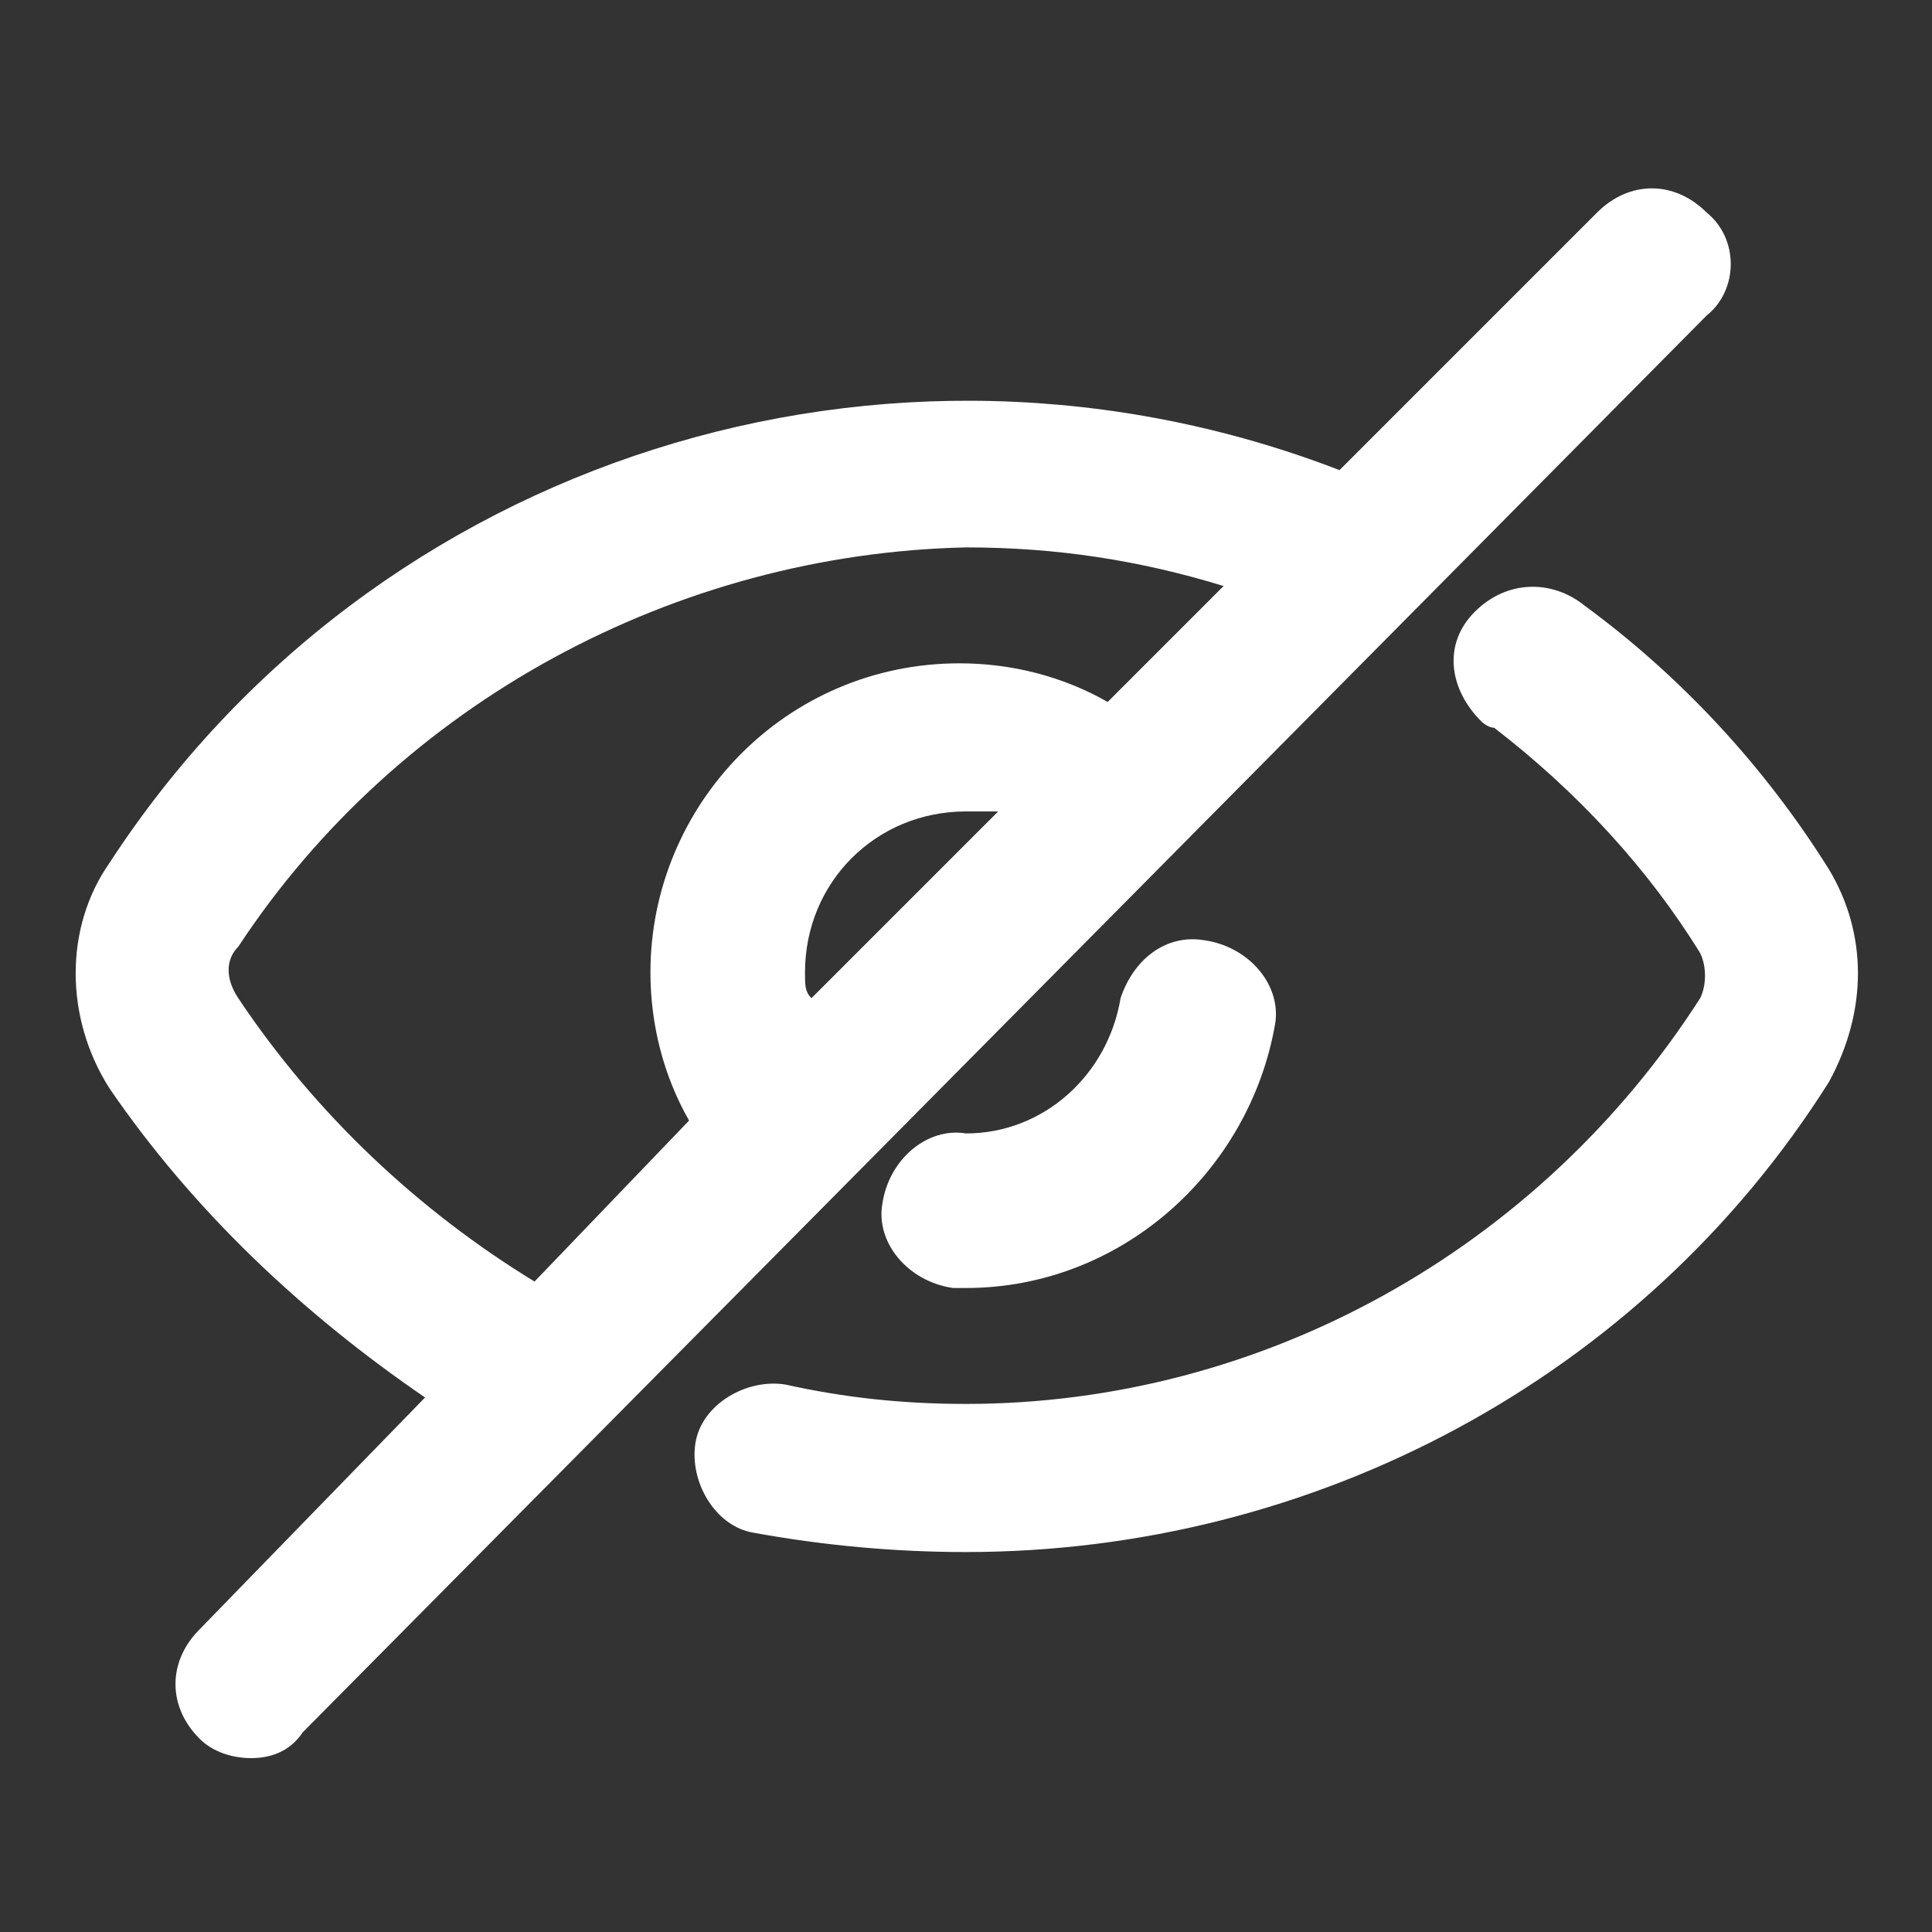
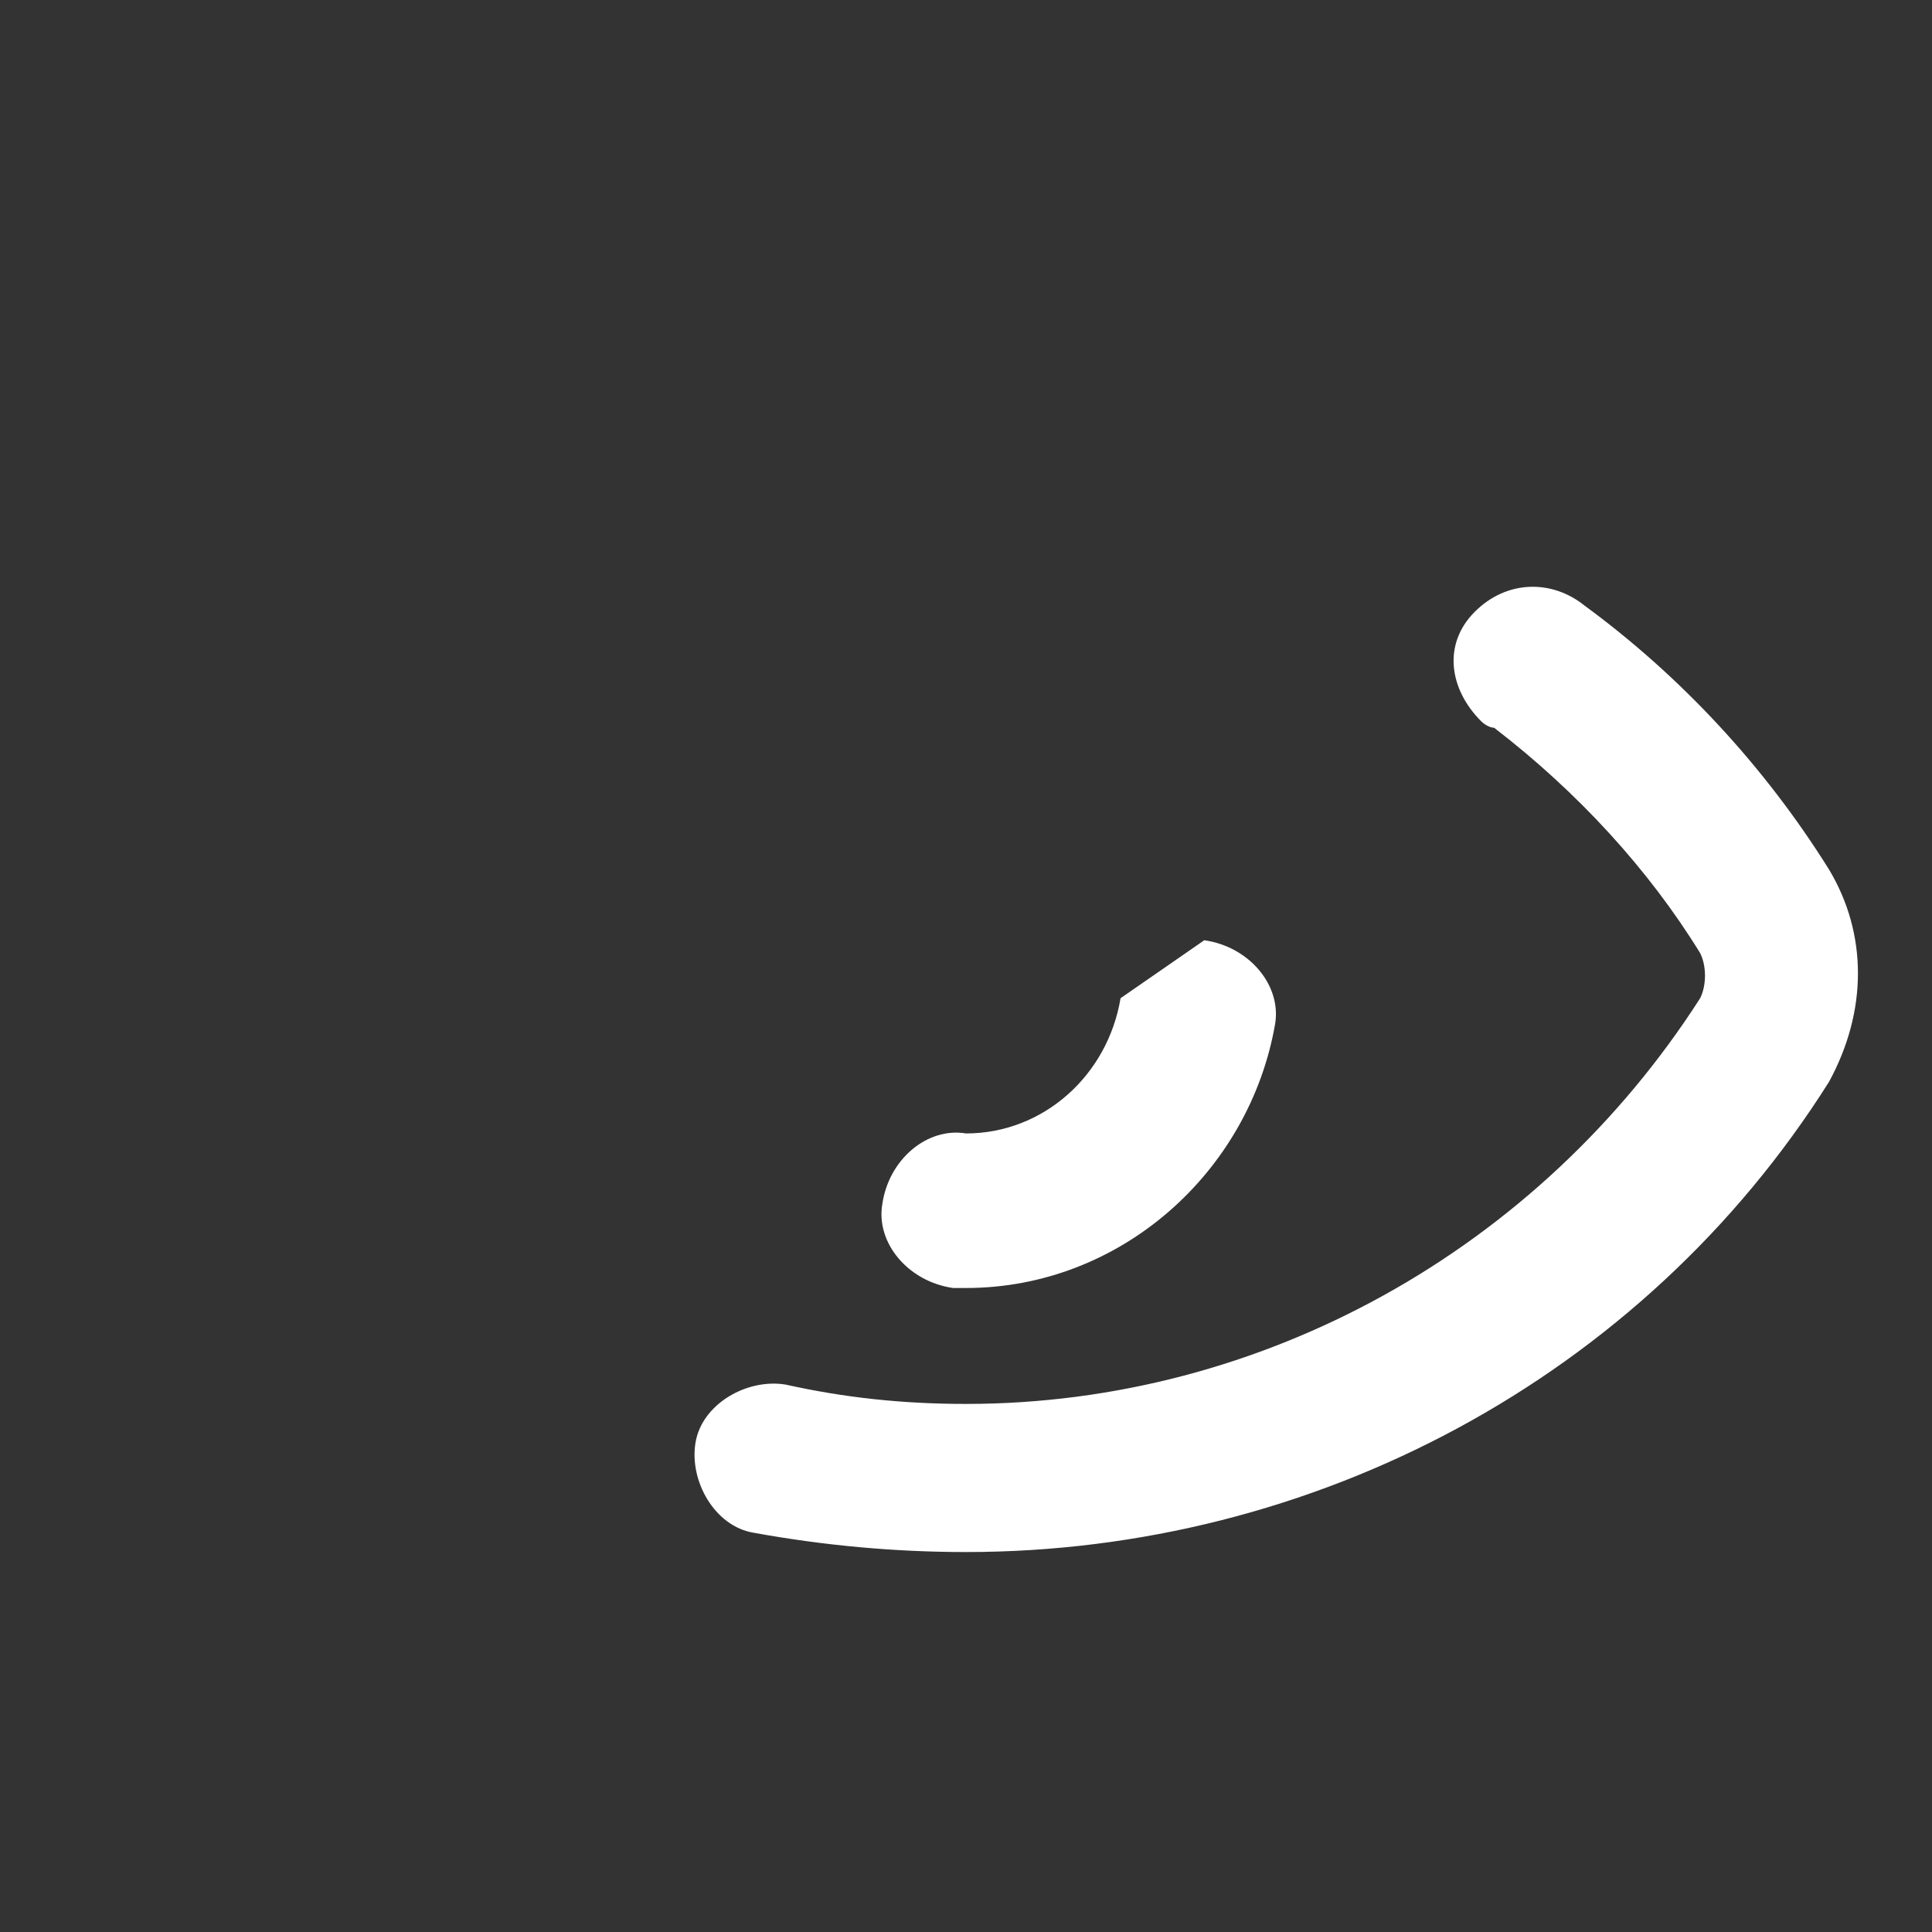
<svg xmlns="http://www.w3.org/2000/svg" version="1.1" id="Calque_1" x="0px" y="0px" viewBox="0 0 30 30" style="enable-background:new 0 0 30 30;" xml:space="preserve">
  <rect x="0" y="0" width="30" height="30" fill="#333333" stroke="none" />
  <style type="text/css">
	.st0{fill:#FFFFFF;}
</style>
  <path class="st0" d="M28.4,13.5c-1-1.6-2.3-3-3.8-4.1C24.1,9,23.4,9,22.9,9.5s-0.4,1.2,0.1,1.7c0,0,0.1,0.1,0.2,0.1  c1.3,1,2.4,2.2,3.2,3.5c0.1,0.2,0.1,0.5,0,0.7c-2.5,3.9-6.8,6.3-11.4,6.3c-1,0-1.9-0.1-2.8-0.3c-0.6-0.1-1.3,0.3-1.4,0.9  s0.3,1.3,0.9,1.4c1.1,0.2,2.2,0.3,3.3,0.3c5.4,0,10.5-2.7,13.4-7.3C29,15.7,29,14.5,28.4,13.5z" />
-   <path class="st0" d="M17.4,15.5c-0.2,1.2-1.2,2.1-2.4,2.1c-0.6-0.1-1.2,0.4-1.3,1.1c-0.1,0.6,0.4,1.2,1.1,1.3c0.1,0,0.1,0,0.2,0  c2.4,0,4.4-1.8,4.8-4.1c0.1-0.6-0.4-1.2-1.1-1.3C18.1,14.5,17.6,14.9,17.4,15.5L17.4,15.5z" />
-   <path class="st0" d="M26.5,3.3c-0.5-0.5-1.2-0.5-1.7,0c0,0,0,0,0,0l-4,4c-7-2.7-15-0.2-19.1,6.1c-0.7,1-0.7,2.4,0,3.5  c1.3,1.9,3,3.5,4.9,4.8l-3.5,3.6c-0.5,0.5-0.5,1.2,0,1.7c0,0,0,0,0,0c0.2,0.2,0.5,0.3,0.8,0.3c0.3,0,0.6-0.1,0.8-0.4L26.5,4.9  C27,4.5,27,3.7,26.5,3.3z M3.7,15.5c-0.2-0.3-0.2-0.6,0-0.8c2.5-3.8,6.8-6.1,11.3-6.2c1.4,0,2.7,0.2,4,0.6l-1.8,1.8  c-0.7-0.4-1.5-0.6-2.3-0.6c-2.7,0-4.8,2.2-4.8,4.8c0,0.8,0.2,1.6,0.6,2.3l-2.4,2.5C6.5,18.8,4.9,17.3,3.7,15.5z M12.5,15.1  c0-1.4,1.1-2.5,2.5-2.5c0.2,0,0.3,0,0.5,0l-2.9,2.9C12.5,15.4,12.5,15.3,12.5,15.1z" />
+   <path class="st0" d="M17.4,15.5c-0.2,1.2-1.2,2.1-2.4,2.1c-0.6-0.1-1.2,0.4-1.3,1.1c-0.1,0.6,0.4,1.2,1.1,1.3c0.1,0,0.1,0,0.2,0  c2.4,0,4.4-1.8,4.8-4.1c0.1-0.6-0.4-1.2-1.1-1.3L17.4,15.5z" />
</svg>